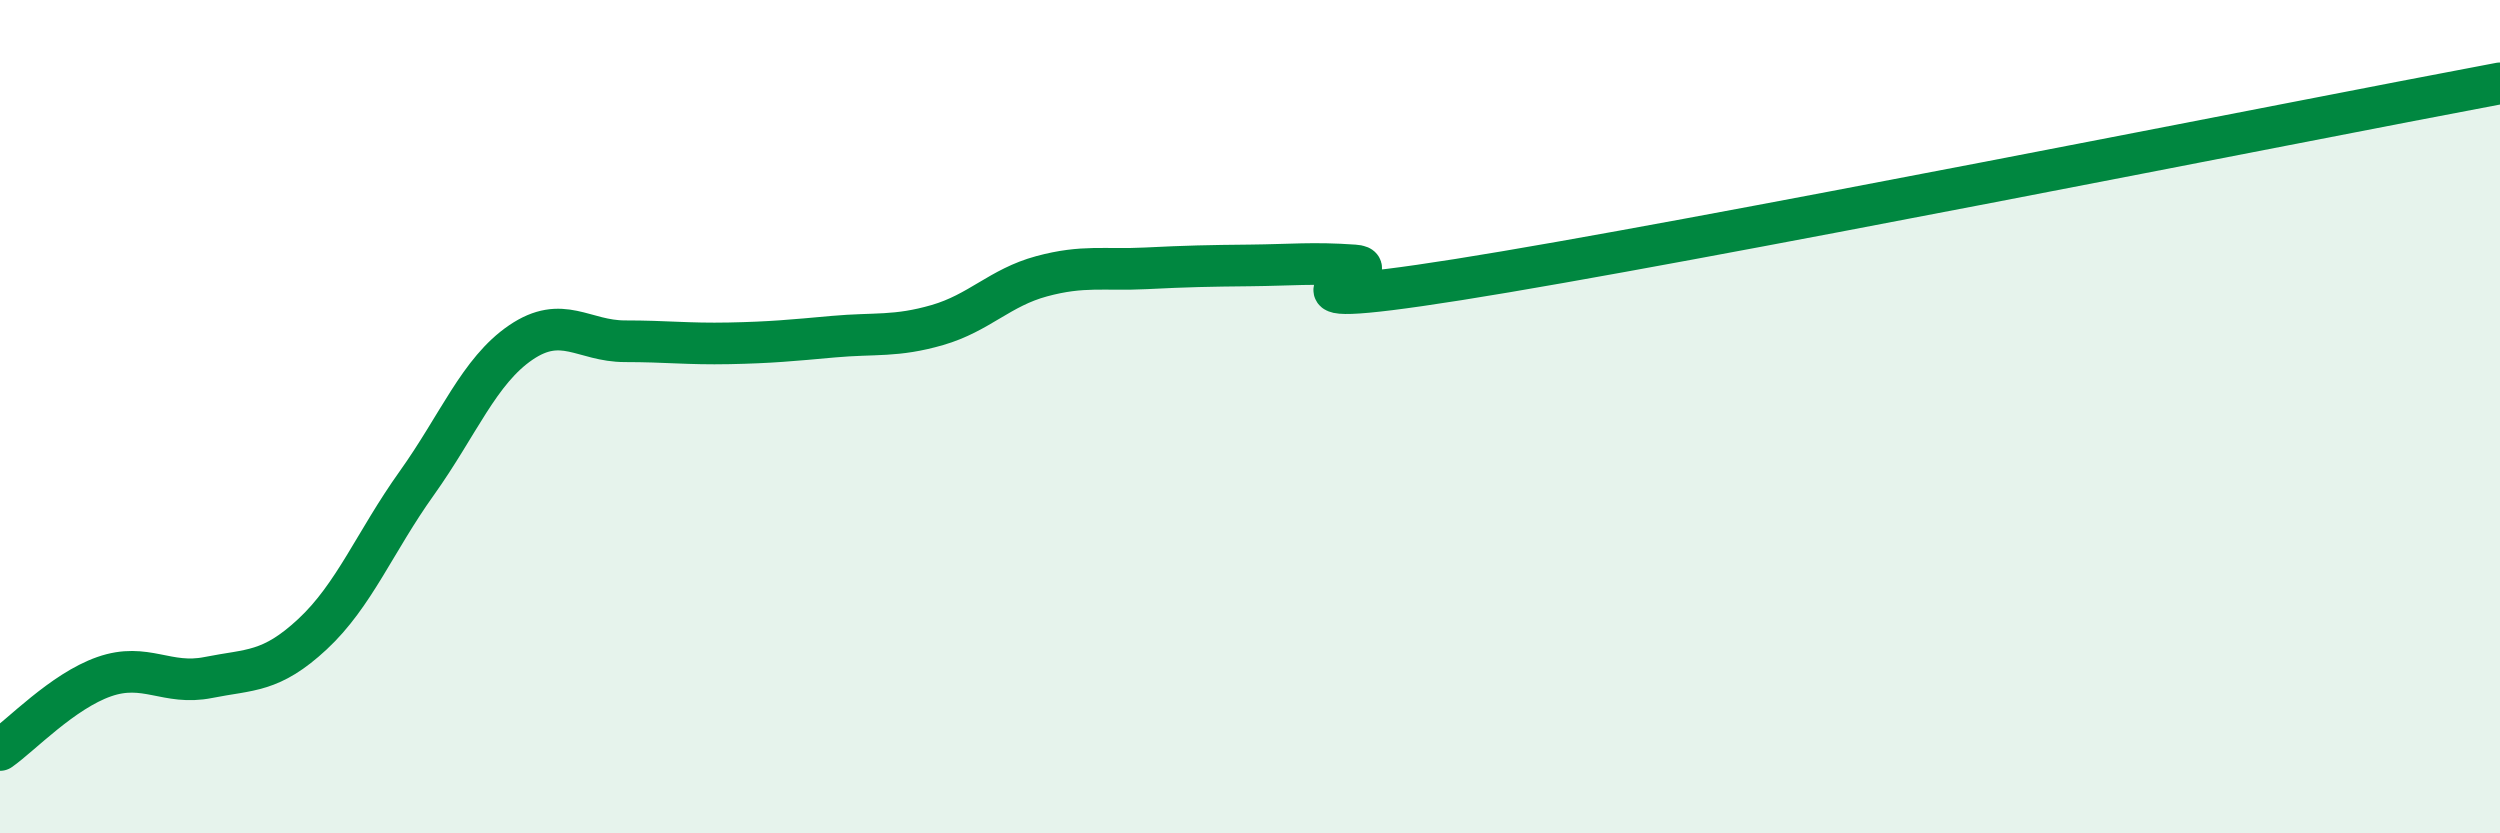
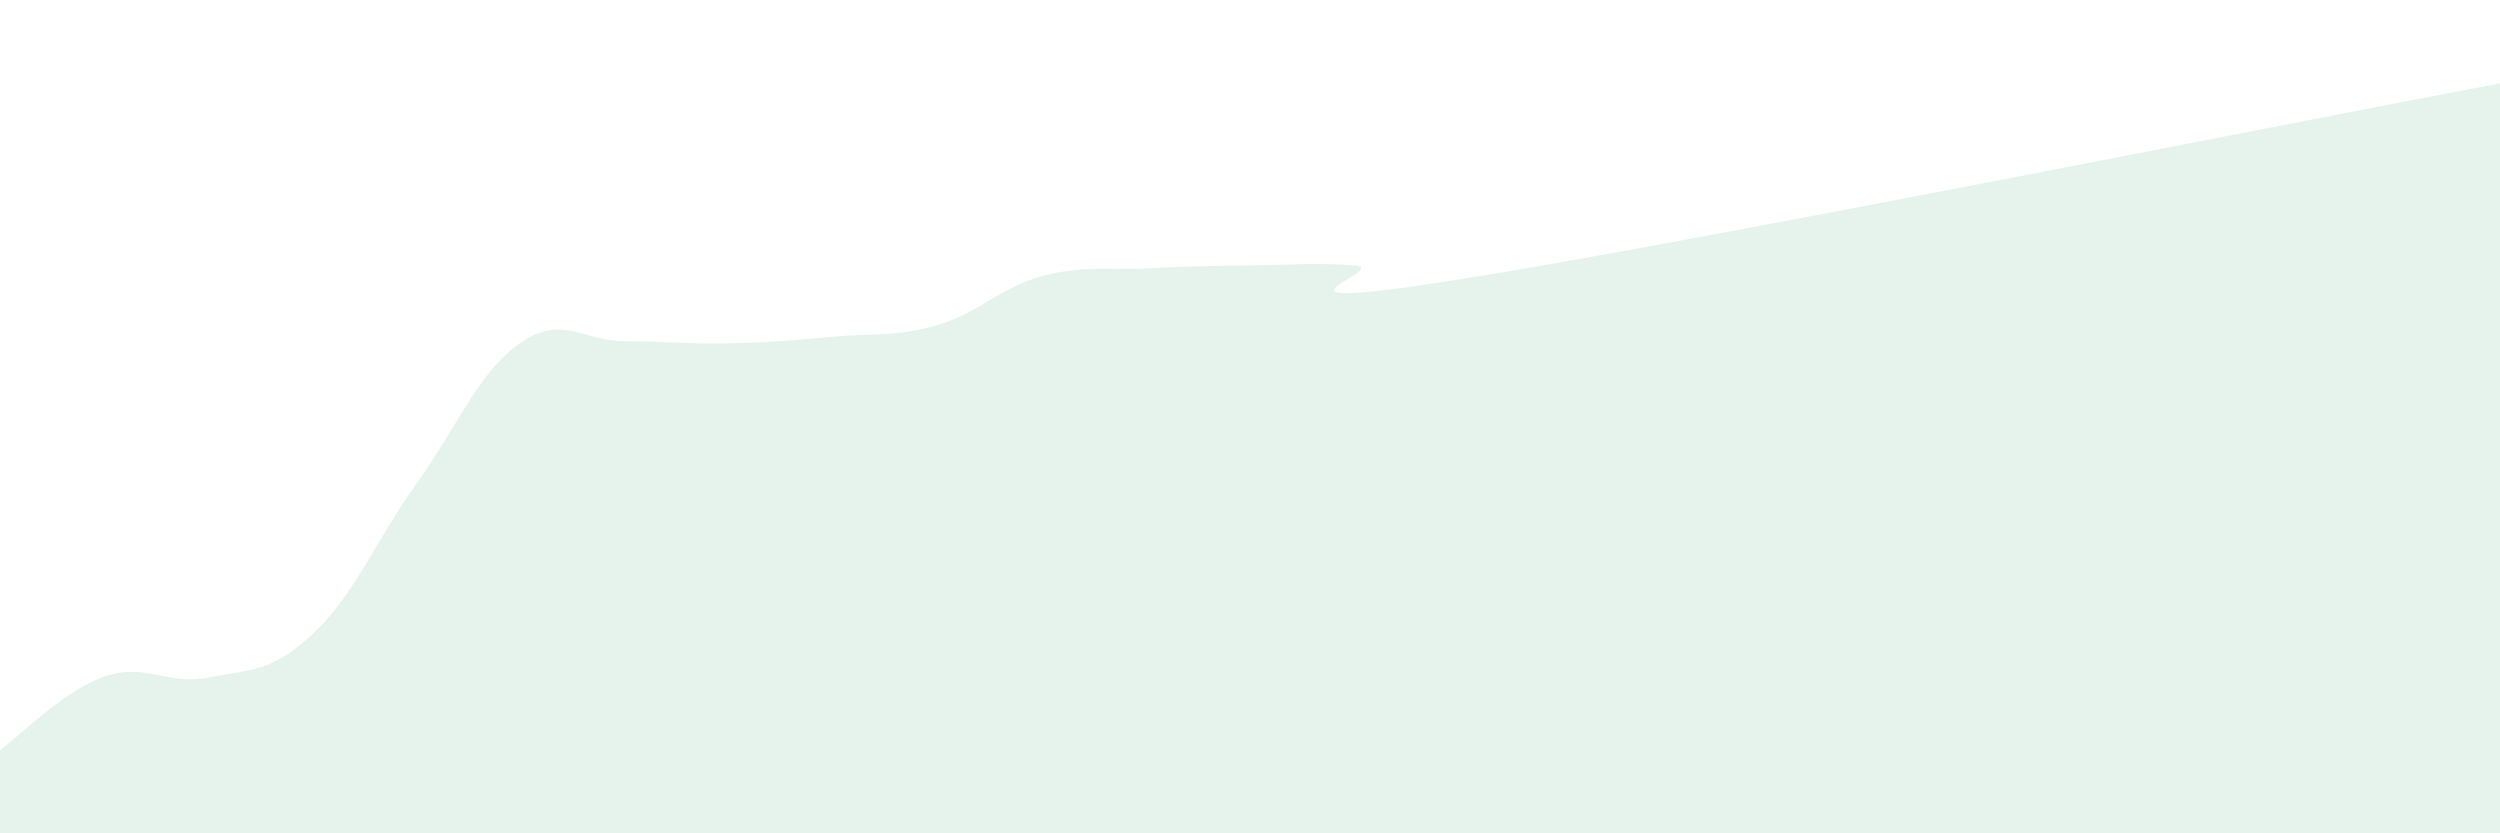
<svg xmlns="http://www.w3.org/2000/svg" width="60" height="20" viewBox="0 0 60 20">
  <path d="M 0,18 C 0.5,17.65 1.5,16.59 2.5,16.24 C 3.5,15.89 4,16.46 5,16.26 C 6,16.06 6.5,16.15 7.5,15.22 C 8.5,14.29 9,13 10,11.6 C 11,10.2 11.5,8.9 12.5,8.22 C 13.5,7.54 14,8.19 15,8.19 C 16,8.19 16.5,8.26 17.5,8.24 C 18.5,8.22 19,8.17 20,8.08 C 21,7.99 21.5,8.09 22.5,7.8 C 23.5,7.51 24,6.9 25,6.63 C 26,6.36 26.5,6.49 27.5,6.44 C 28.5,6.39 29,6.38 30,6.37 C 31,6.36 31.5,6.3 32.5,6.37 C 33.5,6.44 29.5,7.58 35,6.71 C 40.5,5.84 55,2.94 60,2L60 20L0 20Z" fill="#008740" opacity="0.1" stroke-linecap="round" stroke-linejoin="round" />
-   <path d="M 0,18 C 0.5,17.65 1.5,16.59 2.5,16.24 C 3.5,15.89 4,16.46 5,16.26 C 6,16.06 6.5,16.15 7.5,15.22 C 8.5,14.29 9,13 10,11.6 C 11,10.2 11.5,8.9 12.5,8.22 C 13.5,7.54 14,8.19 15,8.19 C 16,8.19 16.5,8.26 17.5,8.24 C 18.5,8.22 19,8.17 20,8.08 C 21,7.99 21.5,8.09 22.5,7.8 C 23.5,7.51 24,6.9 25,6.63 C 26,6.36 26.5,6.49 27.5,6.44 C 28.5,6.39 29,6.38 30,6.37 C 31,6.36 31.5,6.3 32.5,6.37 C 33.5,6.44 29.5,7.58 35,6.71 C 40.5,5.84 55,2.94 60,2" stroke="#008740" stroke-width="1" fill="none" stroke-linecap="round" stroke-linejoin="round" />
</svg>